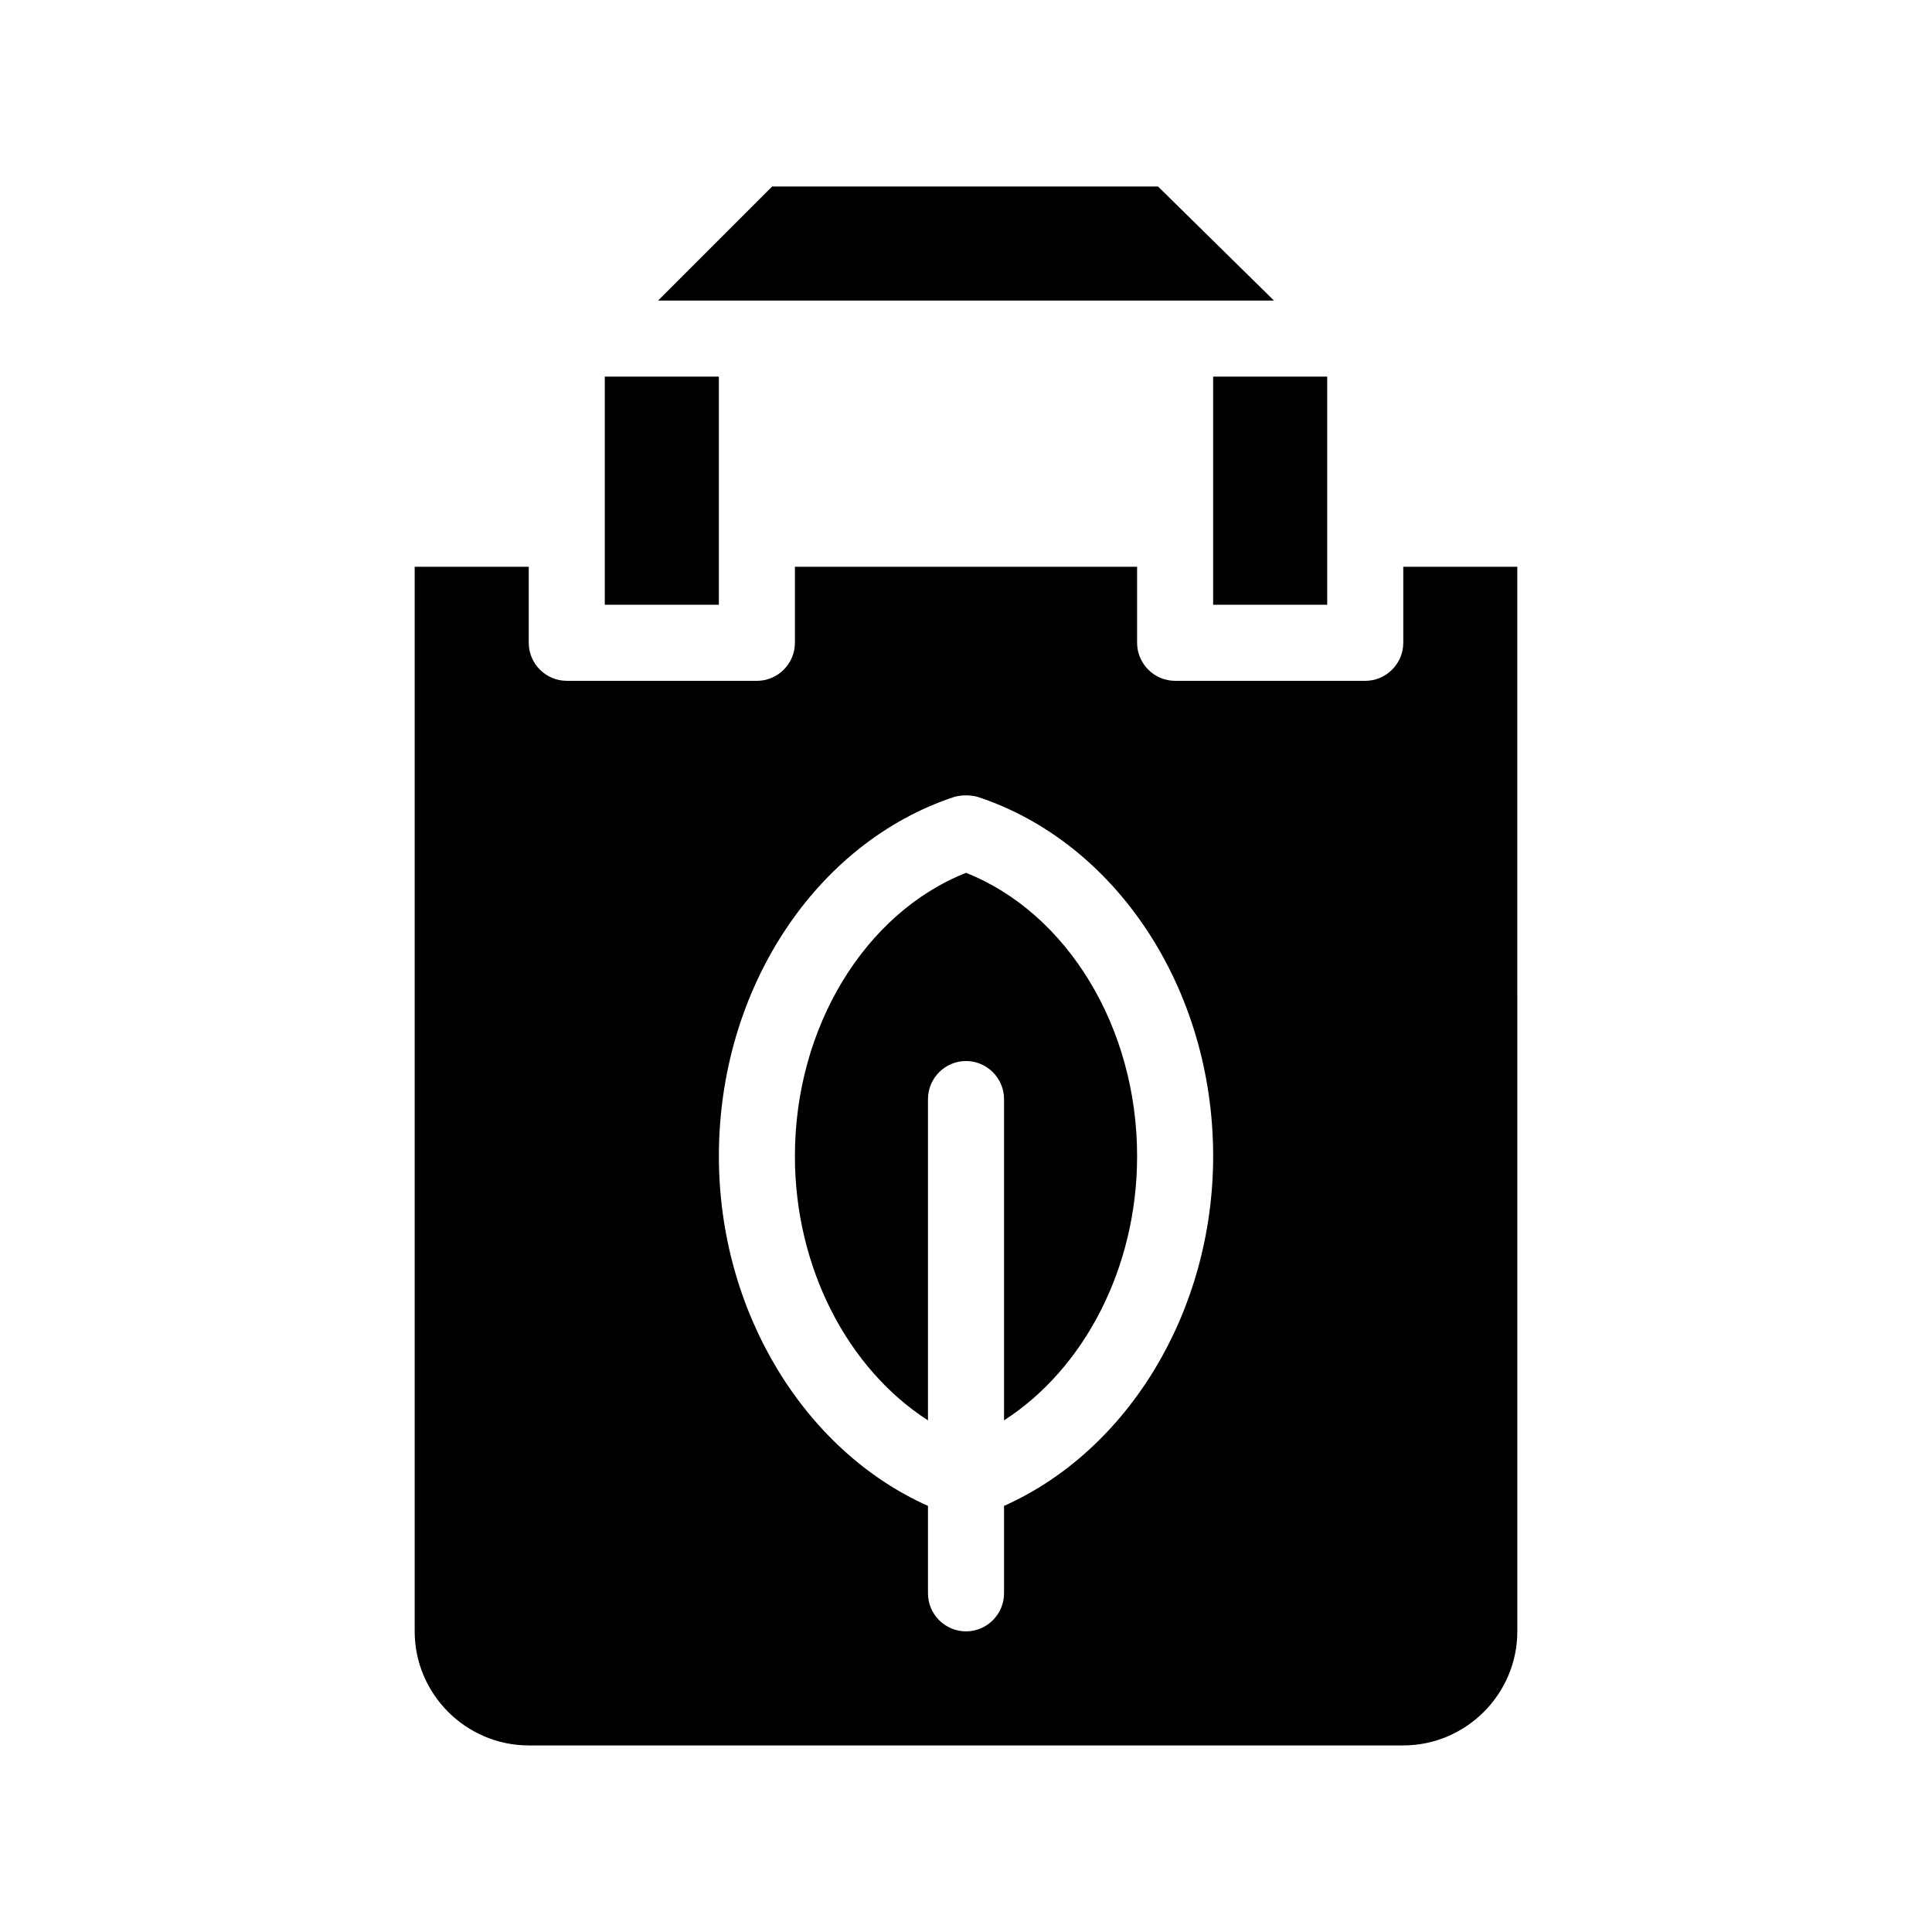
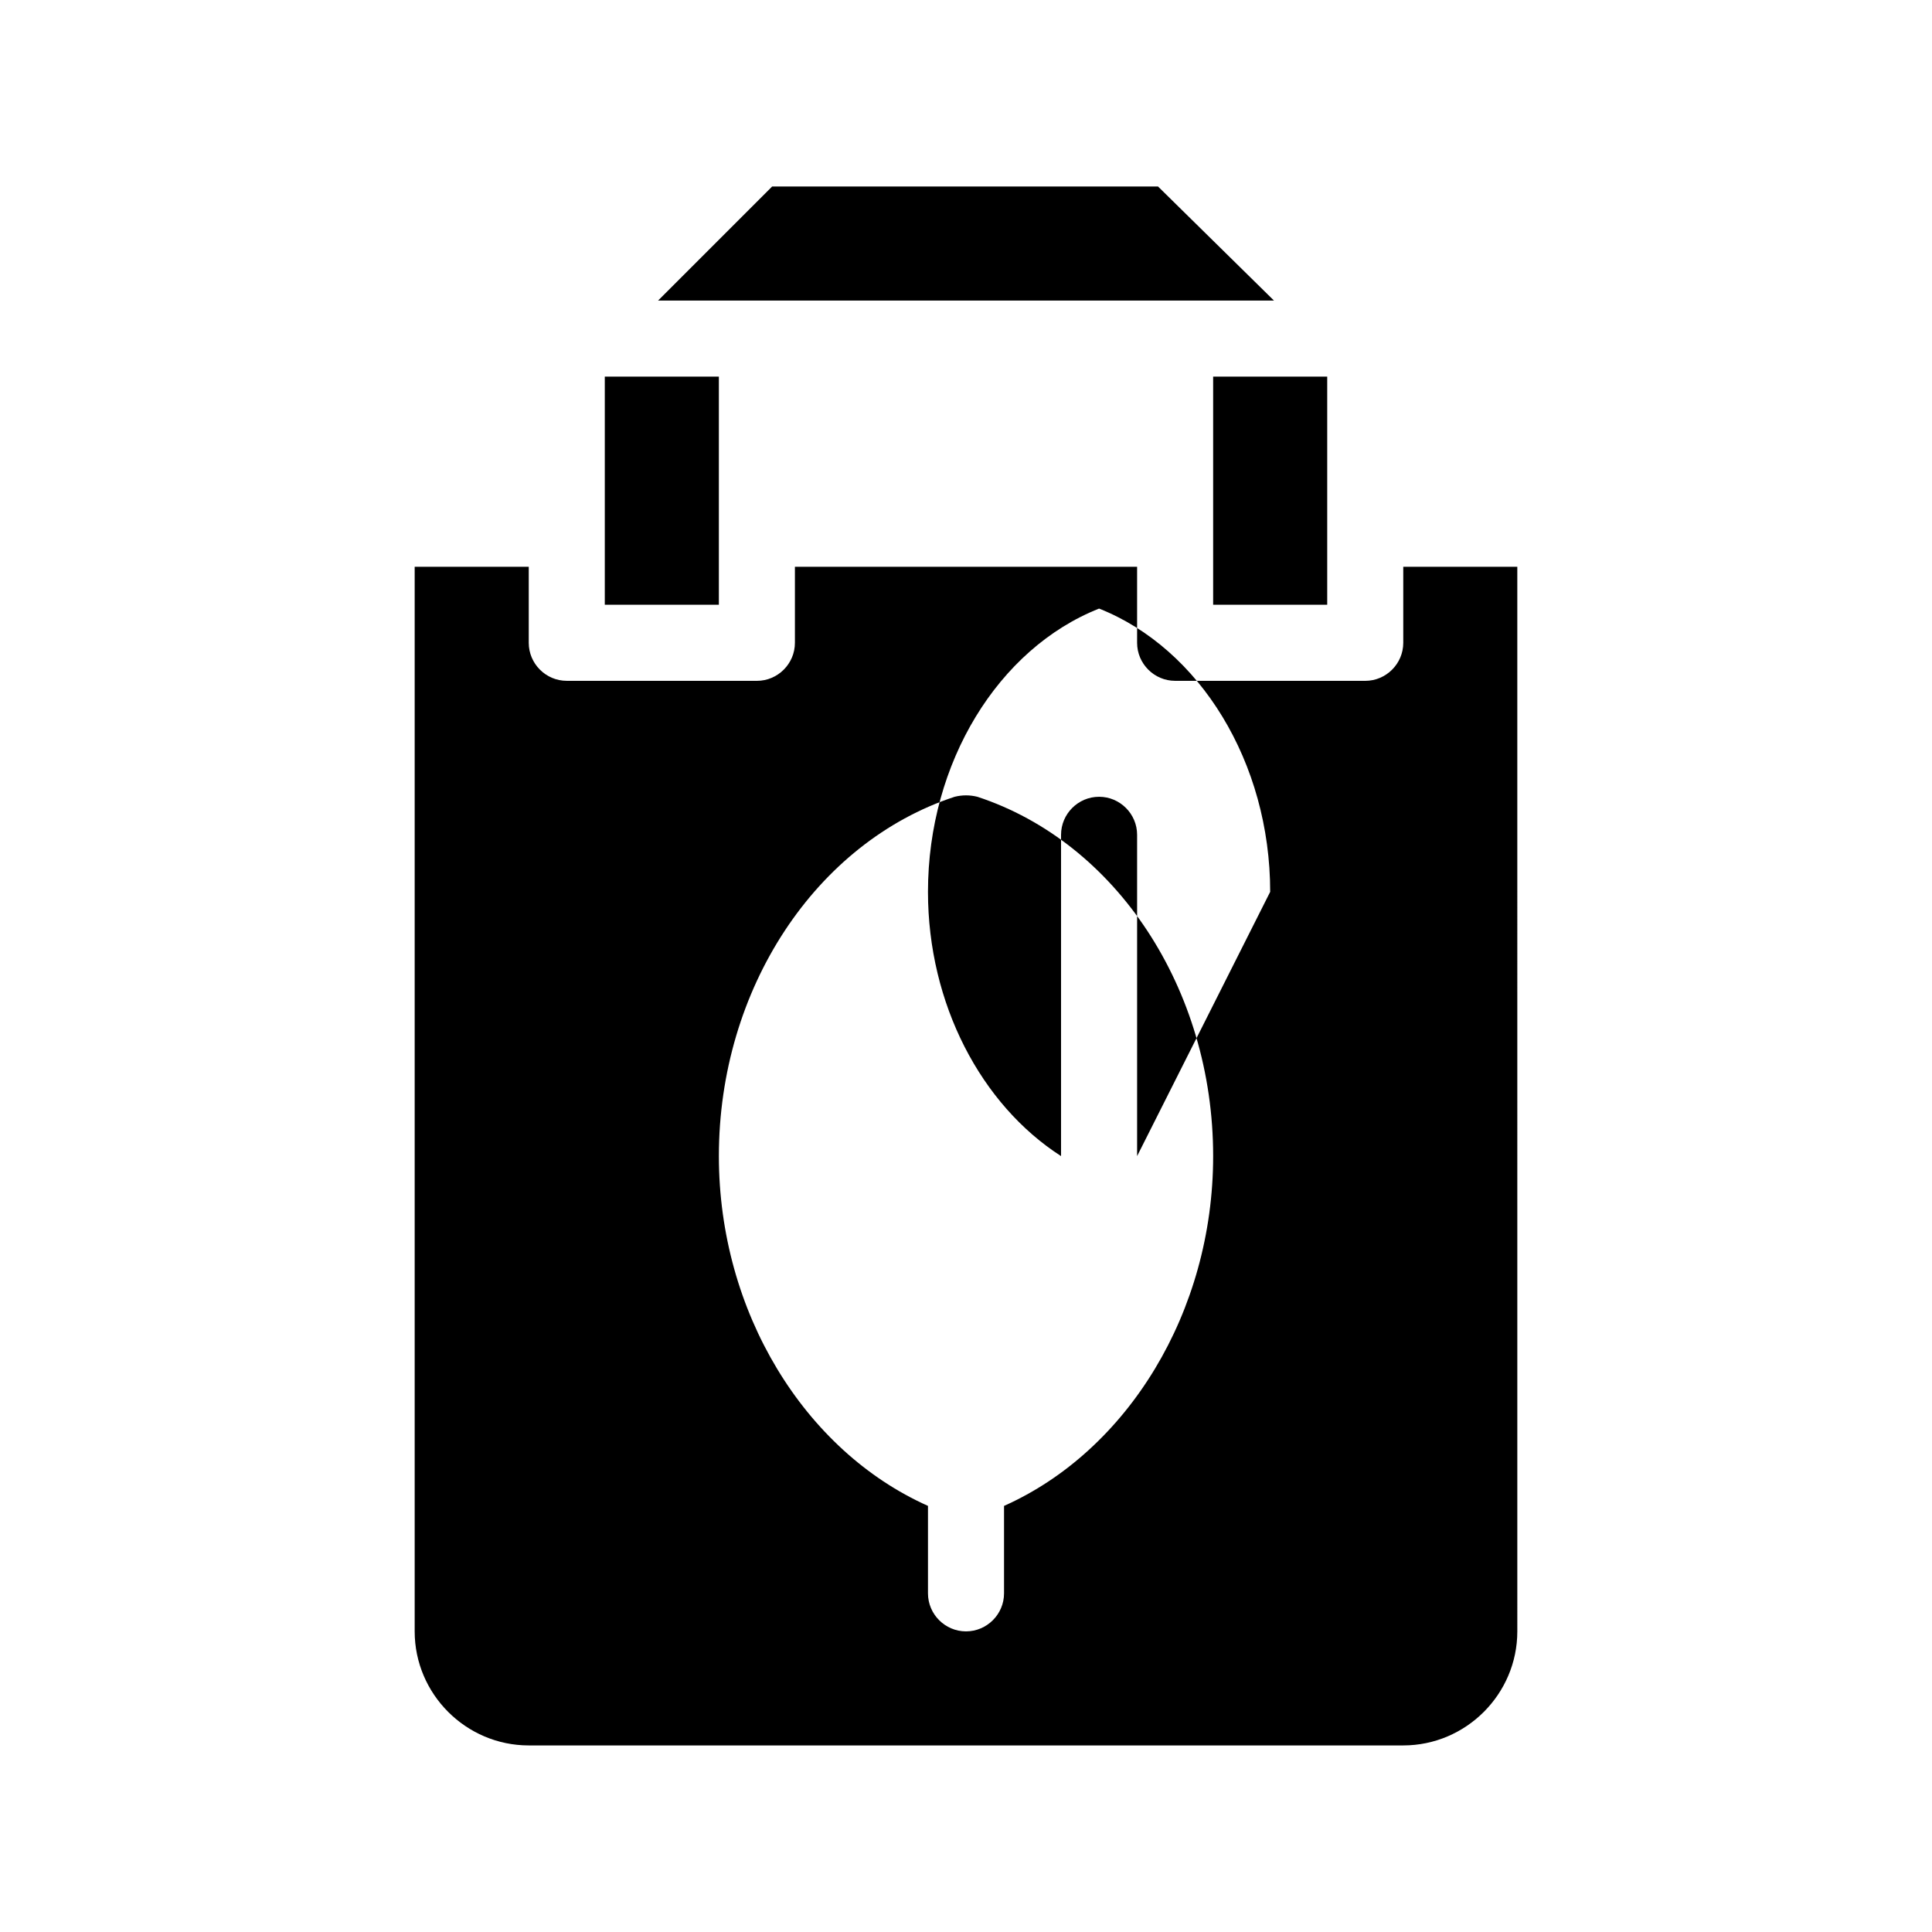
<svg xmlns="http://www.w3.org/2000/svg" fill="#000000" width="800px" height="800px" version="1.1" viewBox="144 144 512 512">
-   <path d="m515.88 294.2v20.152c0 5.543-4.535 10.078-10.078 10.078l-50.379-0.004c-5.543 0-10.078-4.535-10.078-10.078v-20.152l-90.684 0.004v20.152c0 5.543-4.535 10.078-10.078 10.078l-50.379-0.004c-5.543 0-10.078-4.535-10.078-10.078v-20.152h-30.23v282.13c0 16.625 13.602 30.23 30.23 30.23h231.75c16.625 0 30.23-13.602 30.23-30.23l-0.004-282.13zm-105.8 248.88v23.172c0 5.543-4.535 10.078-10.078 10.078-5.543 0-10.078-4.535-10.078-10.078v-23.176c-32.742-14.609-55.414-51.387-55.414-92.699 0-44.336 25.695-83.129 62.473-95.219 2.016-0.504 4.031-0.504 6.047 0 36.777 12.09 62.469 50.883 62.469 95.219 0 41.312-22.668 78.09-55.418 92.703zm35.266-92.703c0 29.727-14.105 56.426-35.266 70.031v-85.145c0-5.543-4.535-10.078-10.078-10.078-5.543 0-10.078 4.535-10.078 10.078v85.145c-21.16-13.602-35.266-40.305-35.266-70.031 0-34.258 18.641-64.488 45.344-75.066 26.703 10.578 45.344 40.809 45.344 75.066zm-110.84-146.11h-30.23v-60.457h30.23zm130.99-60.457h30.23v60.457h-30.23zm16.125-20.152h-163.23l30.23-30.23h102.27z" />
+   <path d="m515.88 294.2v20.152c0 5.543-4.535 10.078-10.078 10.078l-50.379-0.004c-5.543 0-10.078-4.535-10.078-10.078v-20.152l-90.684 0.004v20.152c0 5.543-4.535 10.078-10.078 10.078l-50.379-0.004c-5.543 0-10.078-4.535-10.078-10.078v-20.152h-30.23v282.13c0 16.625 13.602 30.23 30.23 30.23h231.75c16.625 0 30.23-13.602 30.23-30.23l-0.004-282.13zm-105.8 248.88v23.172c0 5.543-4.535 10.078-10.078 10.078-5.543 0-10.078-4.535-10.078-10.078v-23.176c-32.742-14.609-55.414-51.387-55.414-92.699 0-44.336 25.695-83.129 62.473-95.219 2.016-0.504 4.031-0.504 6.047 0 36.777 12.09 62.469 50.883 62.469 95.219 0 41.312-22.668 78.09-55.418 92.703zm35.266-92.703v-85.145c0-5.543-4.535-10.078-10.078-10.078-5.543 0-10.078 4.535-10.078 10.078v85.145c-21.16-13.602-35.266-40.305-35.266-70.031 0-34.258 18.641-64.488 45.344-75.066 26.703 10.578 45.344 40.809 45.344 75.066zm-110.84-146.11h-30.23v-60.457h30.23zm130.99-60.457h30.23v60.457h-30.23zm16.125-20.152h-163.23l30.23-30.23h102.27z" />
</svg>